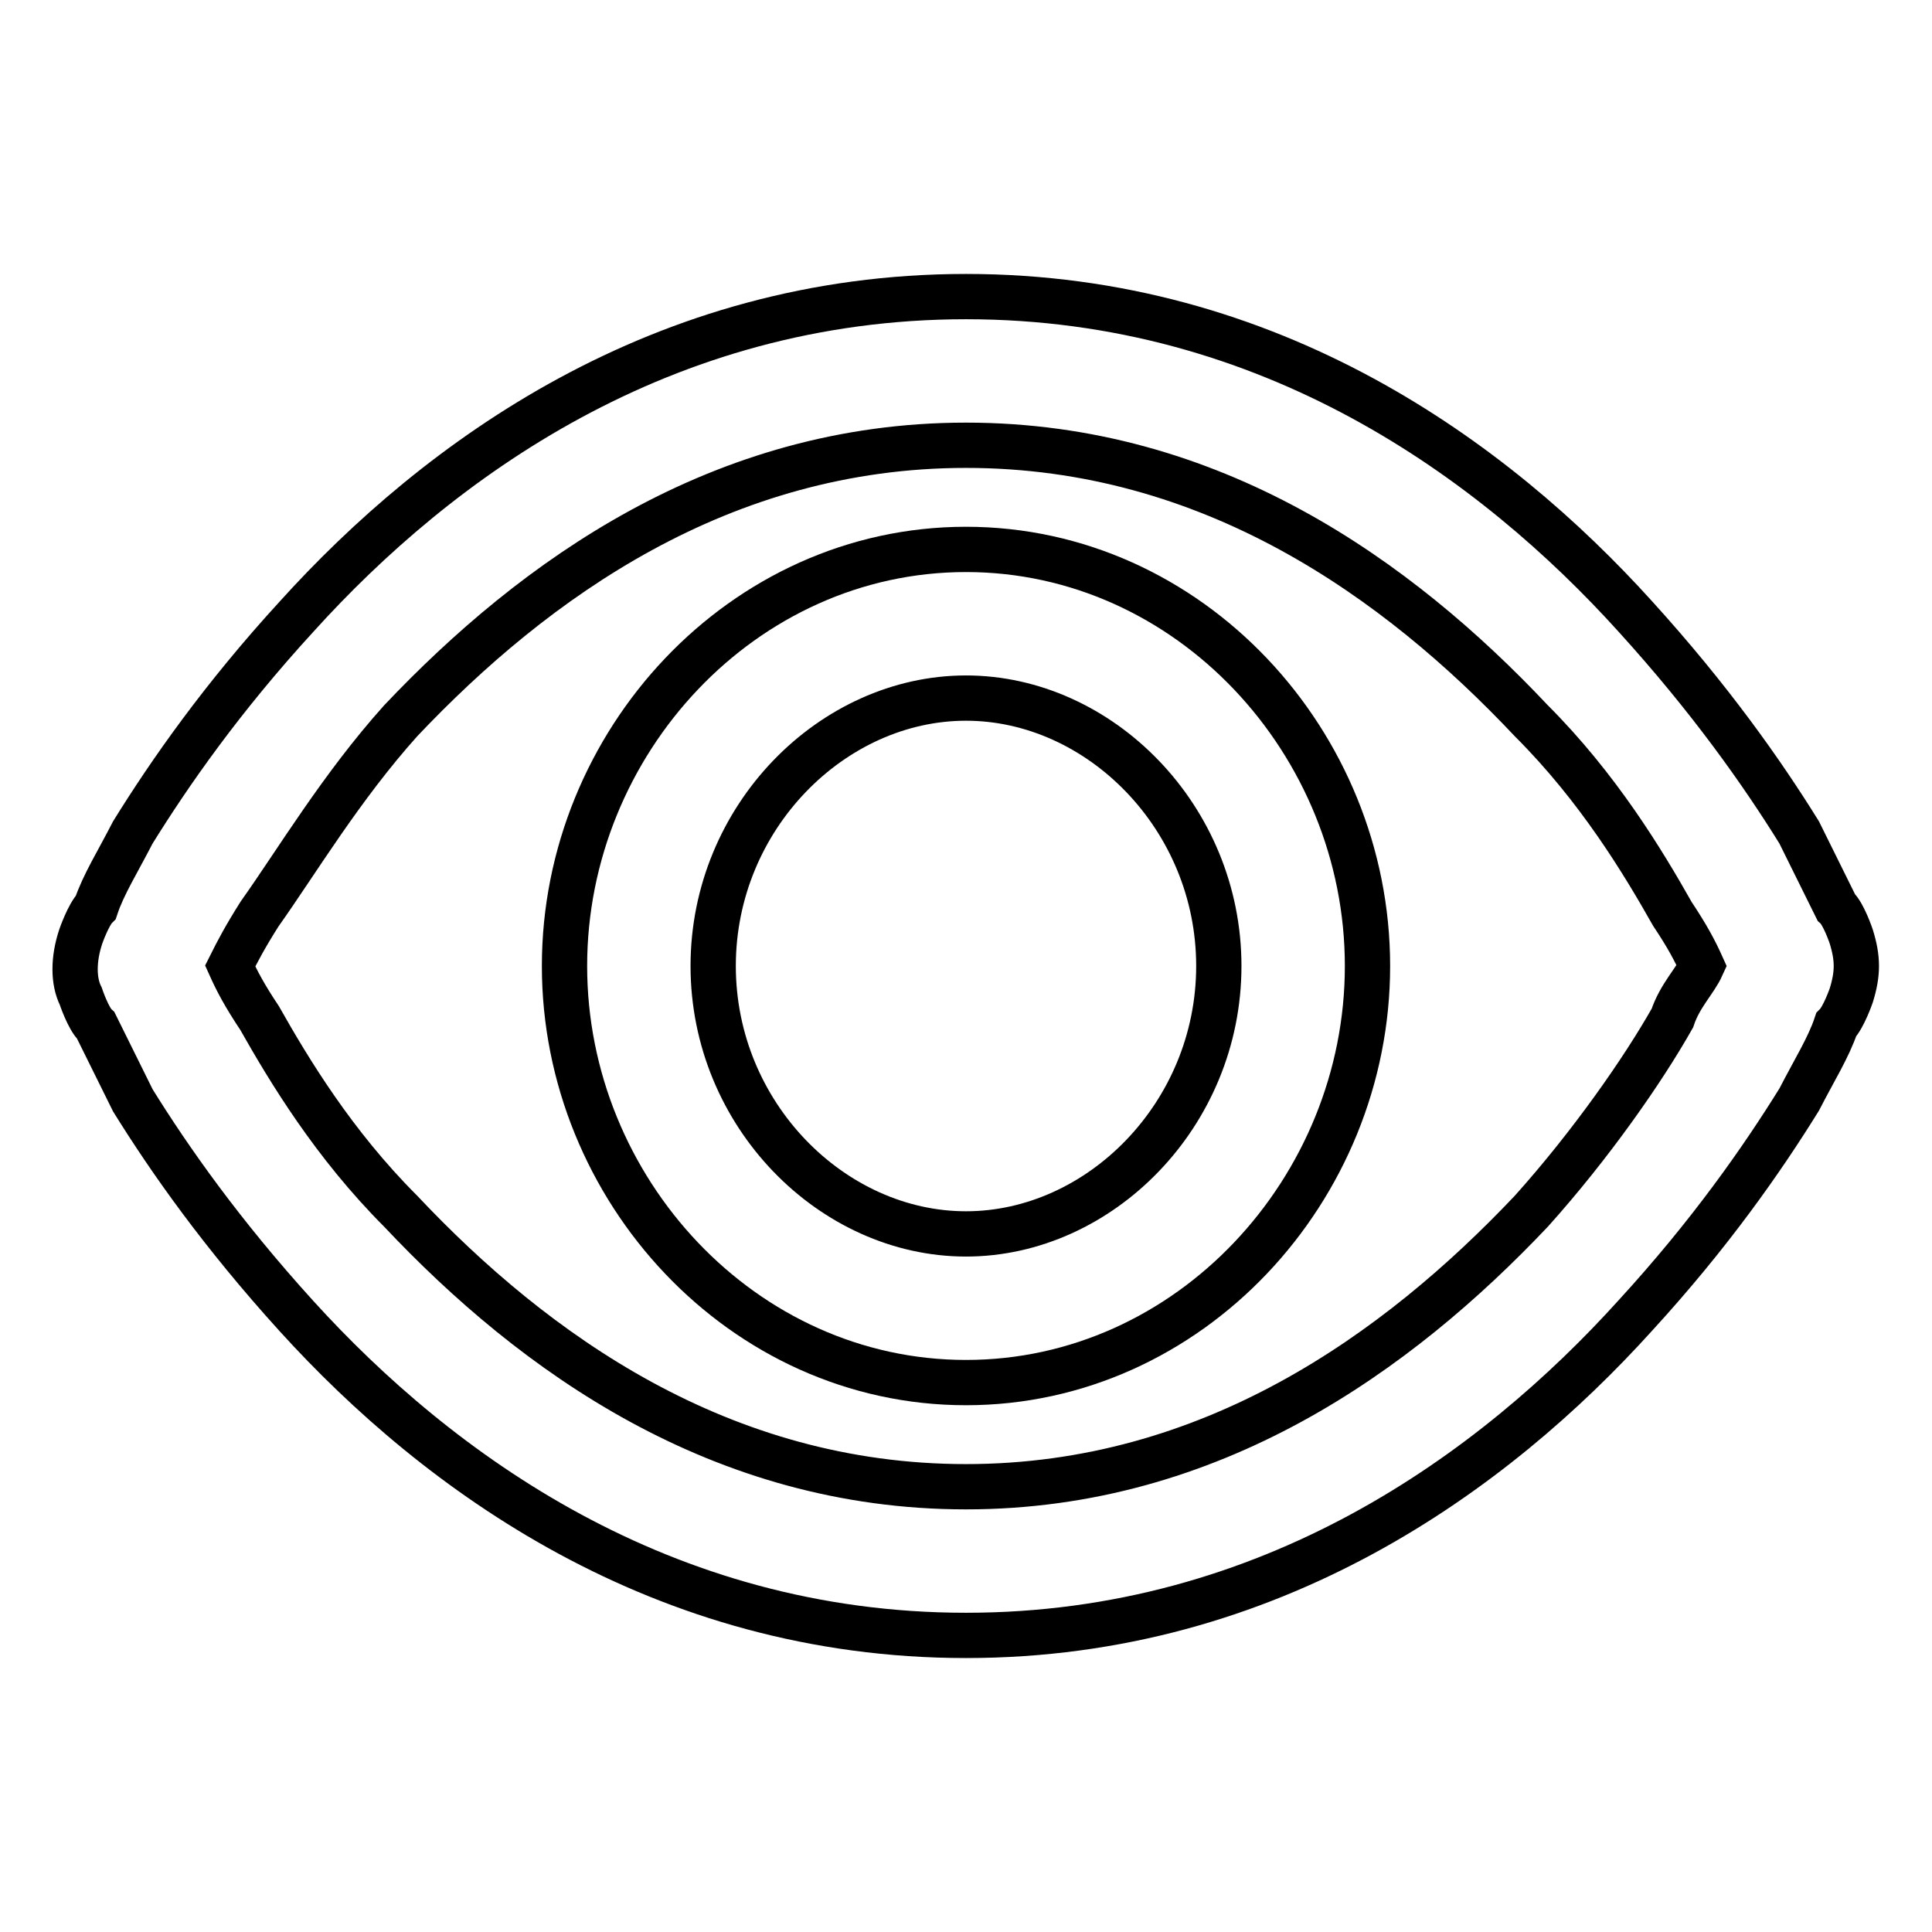
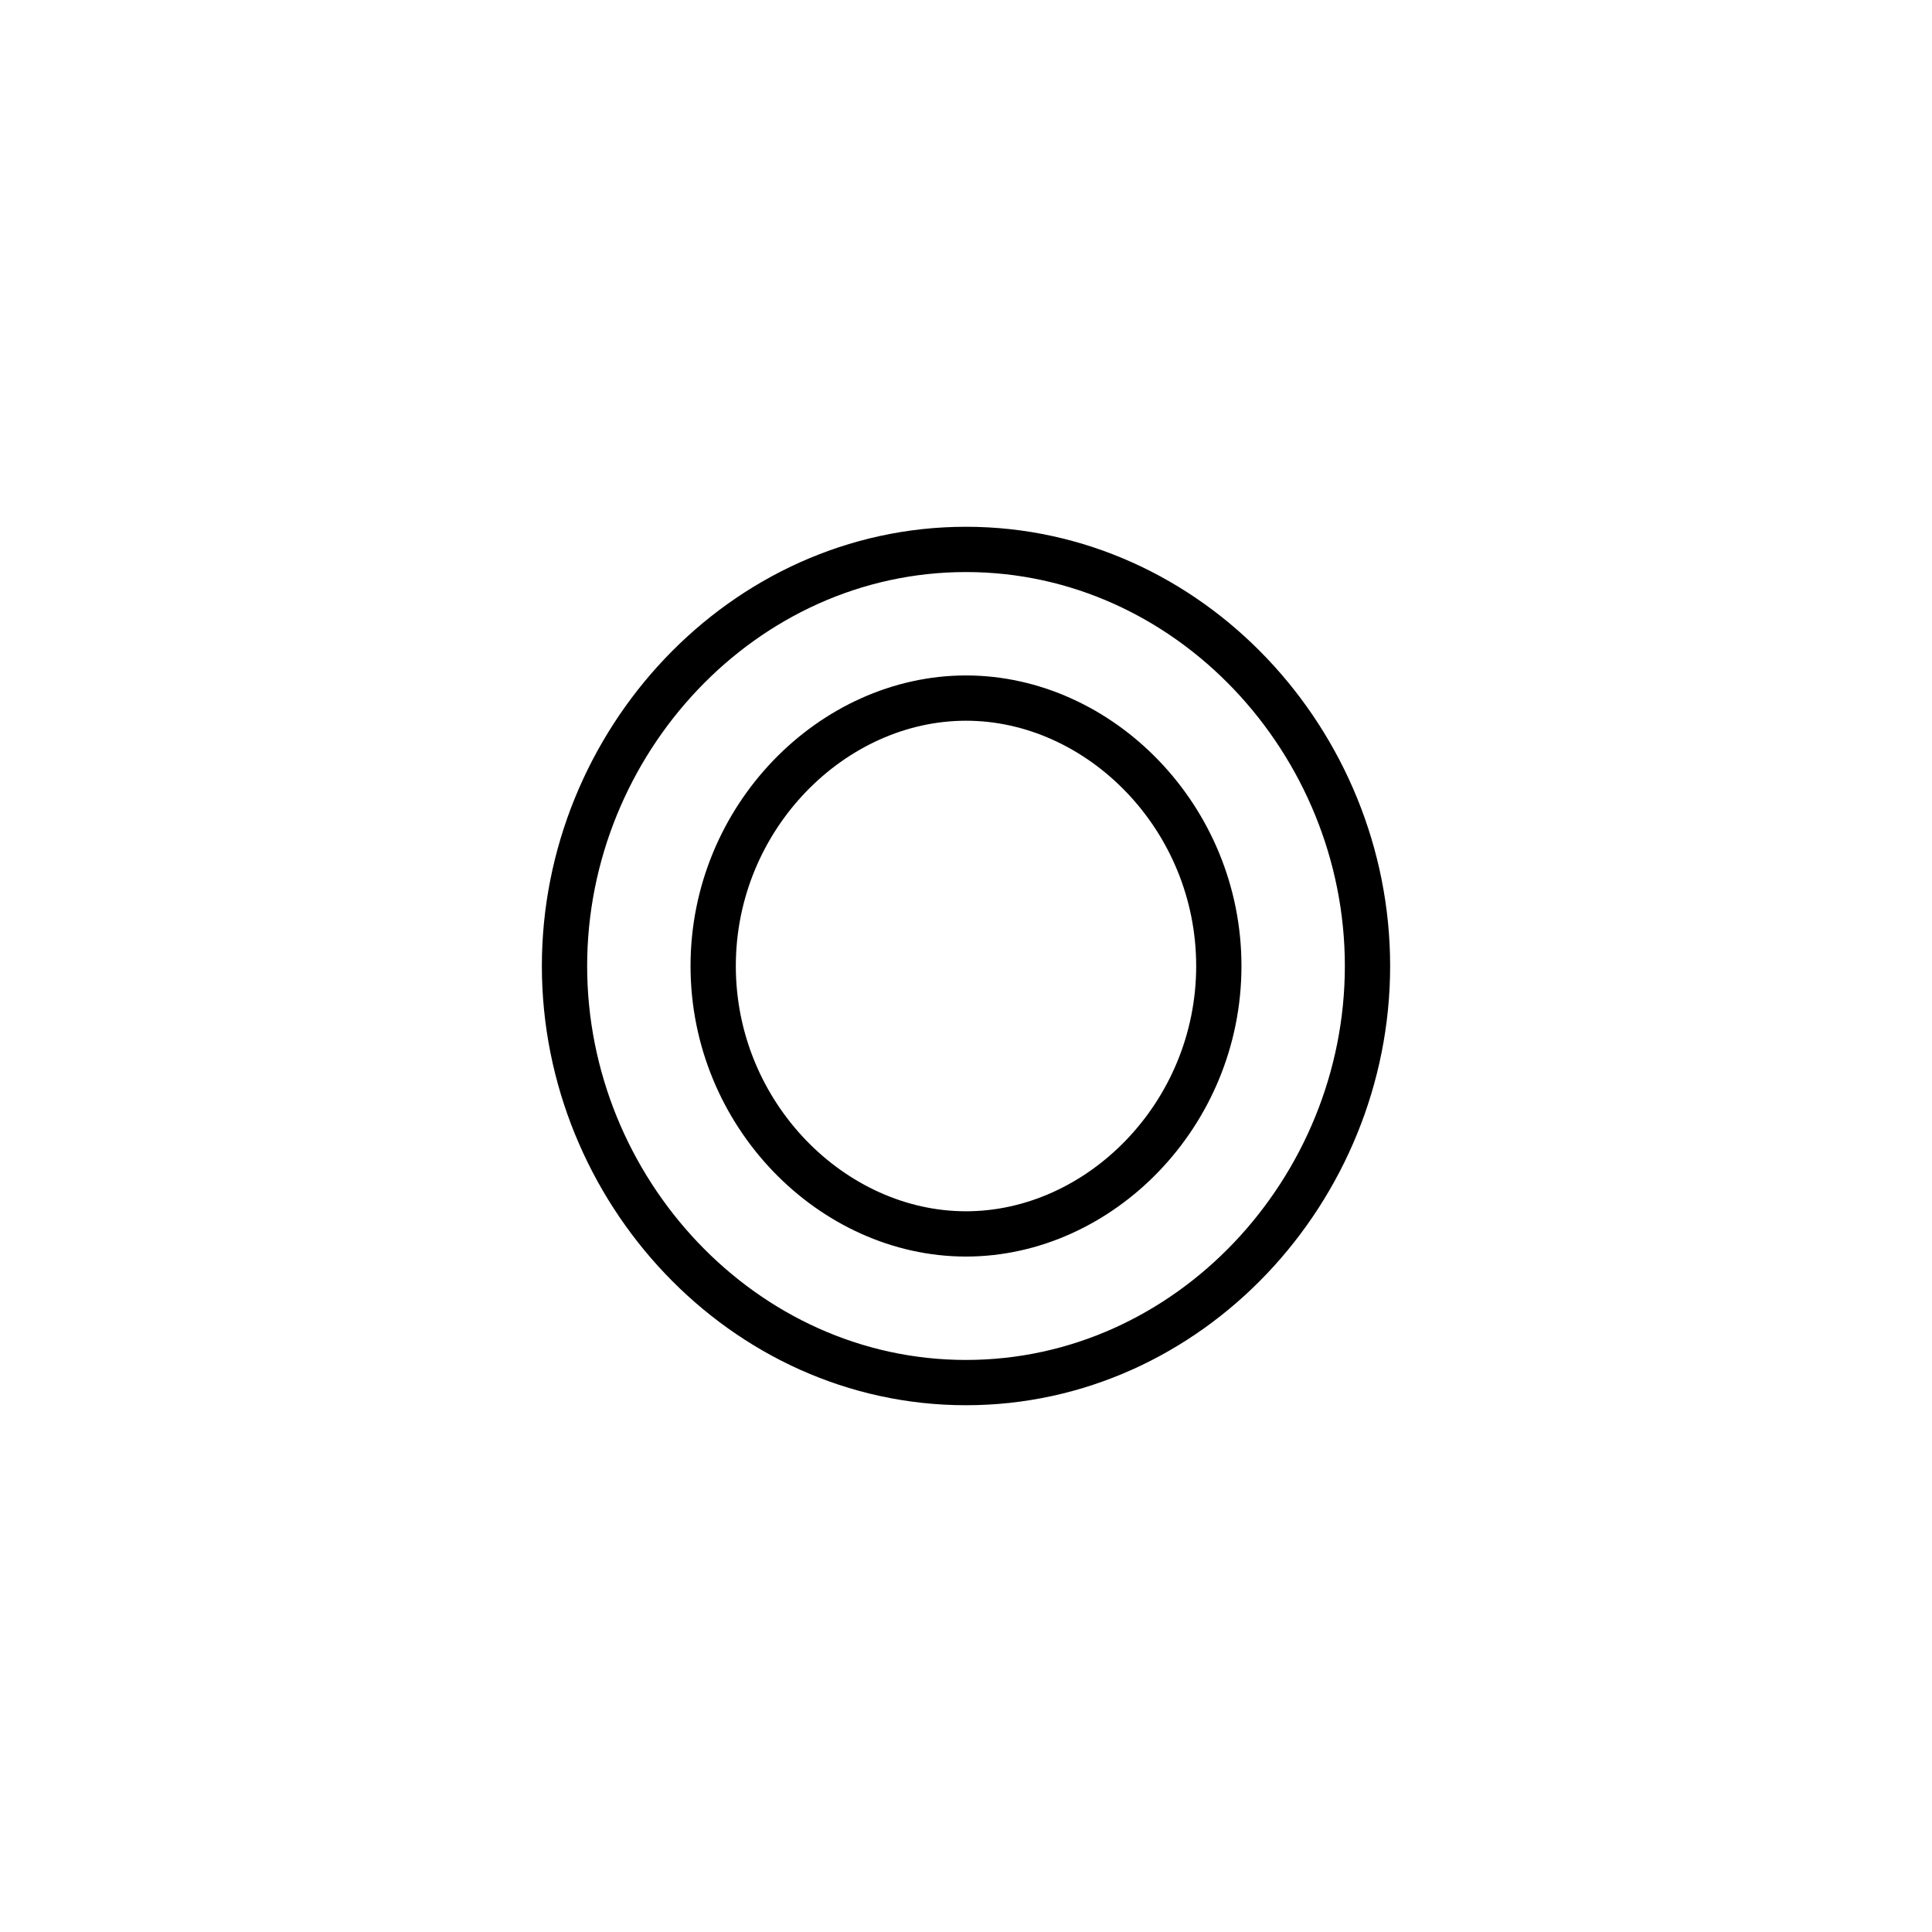
<svg xmlns="http://www.w3.org/2000/svg" version="1.1" x="0px" y="0px" viewBox="0 0 256 256" enable-background="new 0 0 256 256" xml:space="preserve">
  <g>
-     <path stroke-width="6" fill-opacity="0" stroke="#000000" d="M245.3,124.1c0,0-1-3-2-3.9l-4.9-9.9c-4.9-7.9-11.8-17.7-21.7-28.6C198,61,168.4,39.3,128,39.3 c-40.4,0-70,21.7-88.7,42.4c-9.9,10.8-16.8,20.7-21.7,28.6c-2,3.9-3.9,6.9-4.9,9.9c-1,1-2,3.9-2,3.9c-1,3-1,5.9,0,7.9 c0,0,1,3,2,3.9l4.9,9.9c4.9,7.9,11.8,17.7,21.7,28.6C58,195,87.6,216.7,128,216.7c40.4,0,70-21.7,88.7-42.4 c9.9-10.8,16.8-20.7,21.7-28.6c2-3.9,3.9-6.9,4.9-9.9c1-1,2-3.9,2-3.9C246.2,129,246.2,127,245.3,124.1z M221.6,134.9 c-3.9,6.9-10.8,16.8-18.7,25.6C185.2,179.2,160.5,197,128,197s-57.2-17.7-74.9-36.5c-8.9-8.9-14.8-18.7-18.7-25.6 c-2-3-3-4.9-3.9-6.9c1-2,2-3.9,3.9-6.9c4.9-6.9,10.8-16.8,18.7-25.6C70.8,76.8,95.5,59,128,59s57.2,17.7,74.9,36.5 c8.9,8.9,14.8,18.7,18.7,25.6c2,3,3,4.9,3.9,6.9C224.6,130,222.6,131.9,221.6,134.9z" />
    <path stroke-width="6" fill-opacity="0" stroke="#000000" d="M128,92.5c-17.7,0-33.5,15.8-33.5,35.5c0,19.7,15.8,35.5,33.5,35.5s33.5-15.8,33.5-35.5 C161.5,108.3,145.7,92.5,128,92.5L128,92.5z M74.8,128c0-29.6,23.6-55.2,53.2-55.2s53.2,25.6,53.2,55.2s-23.6,55.2-53.2,55.2 S74.8,157.6,74.8,128z" />
  </g>
</svg>